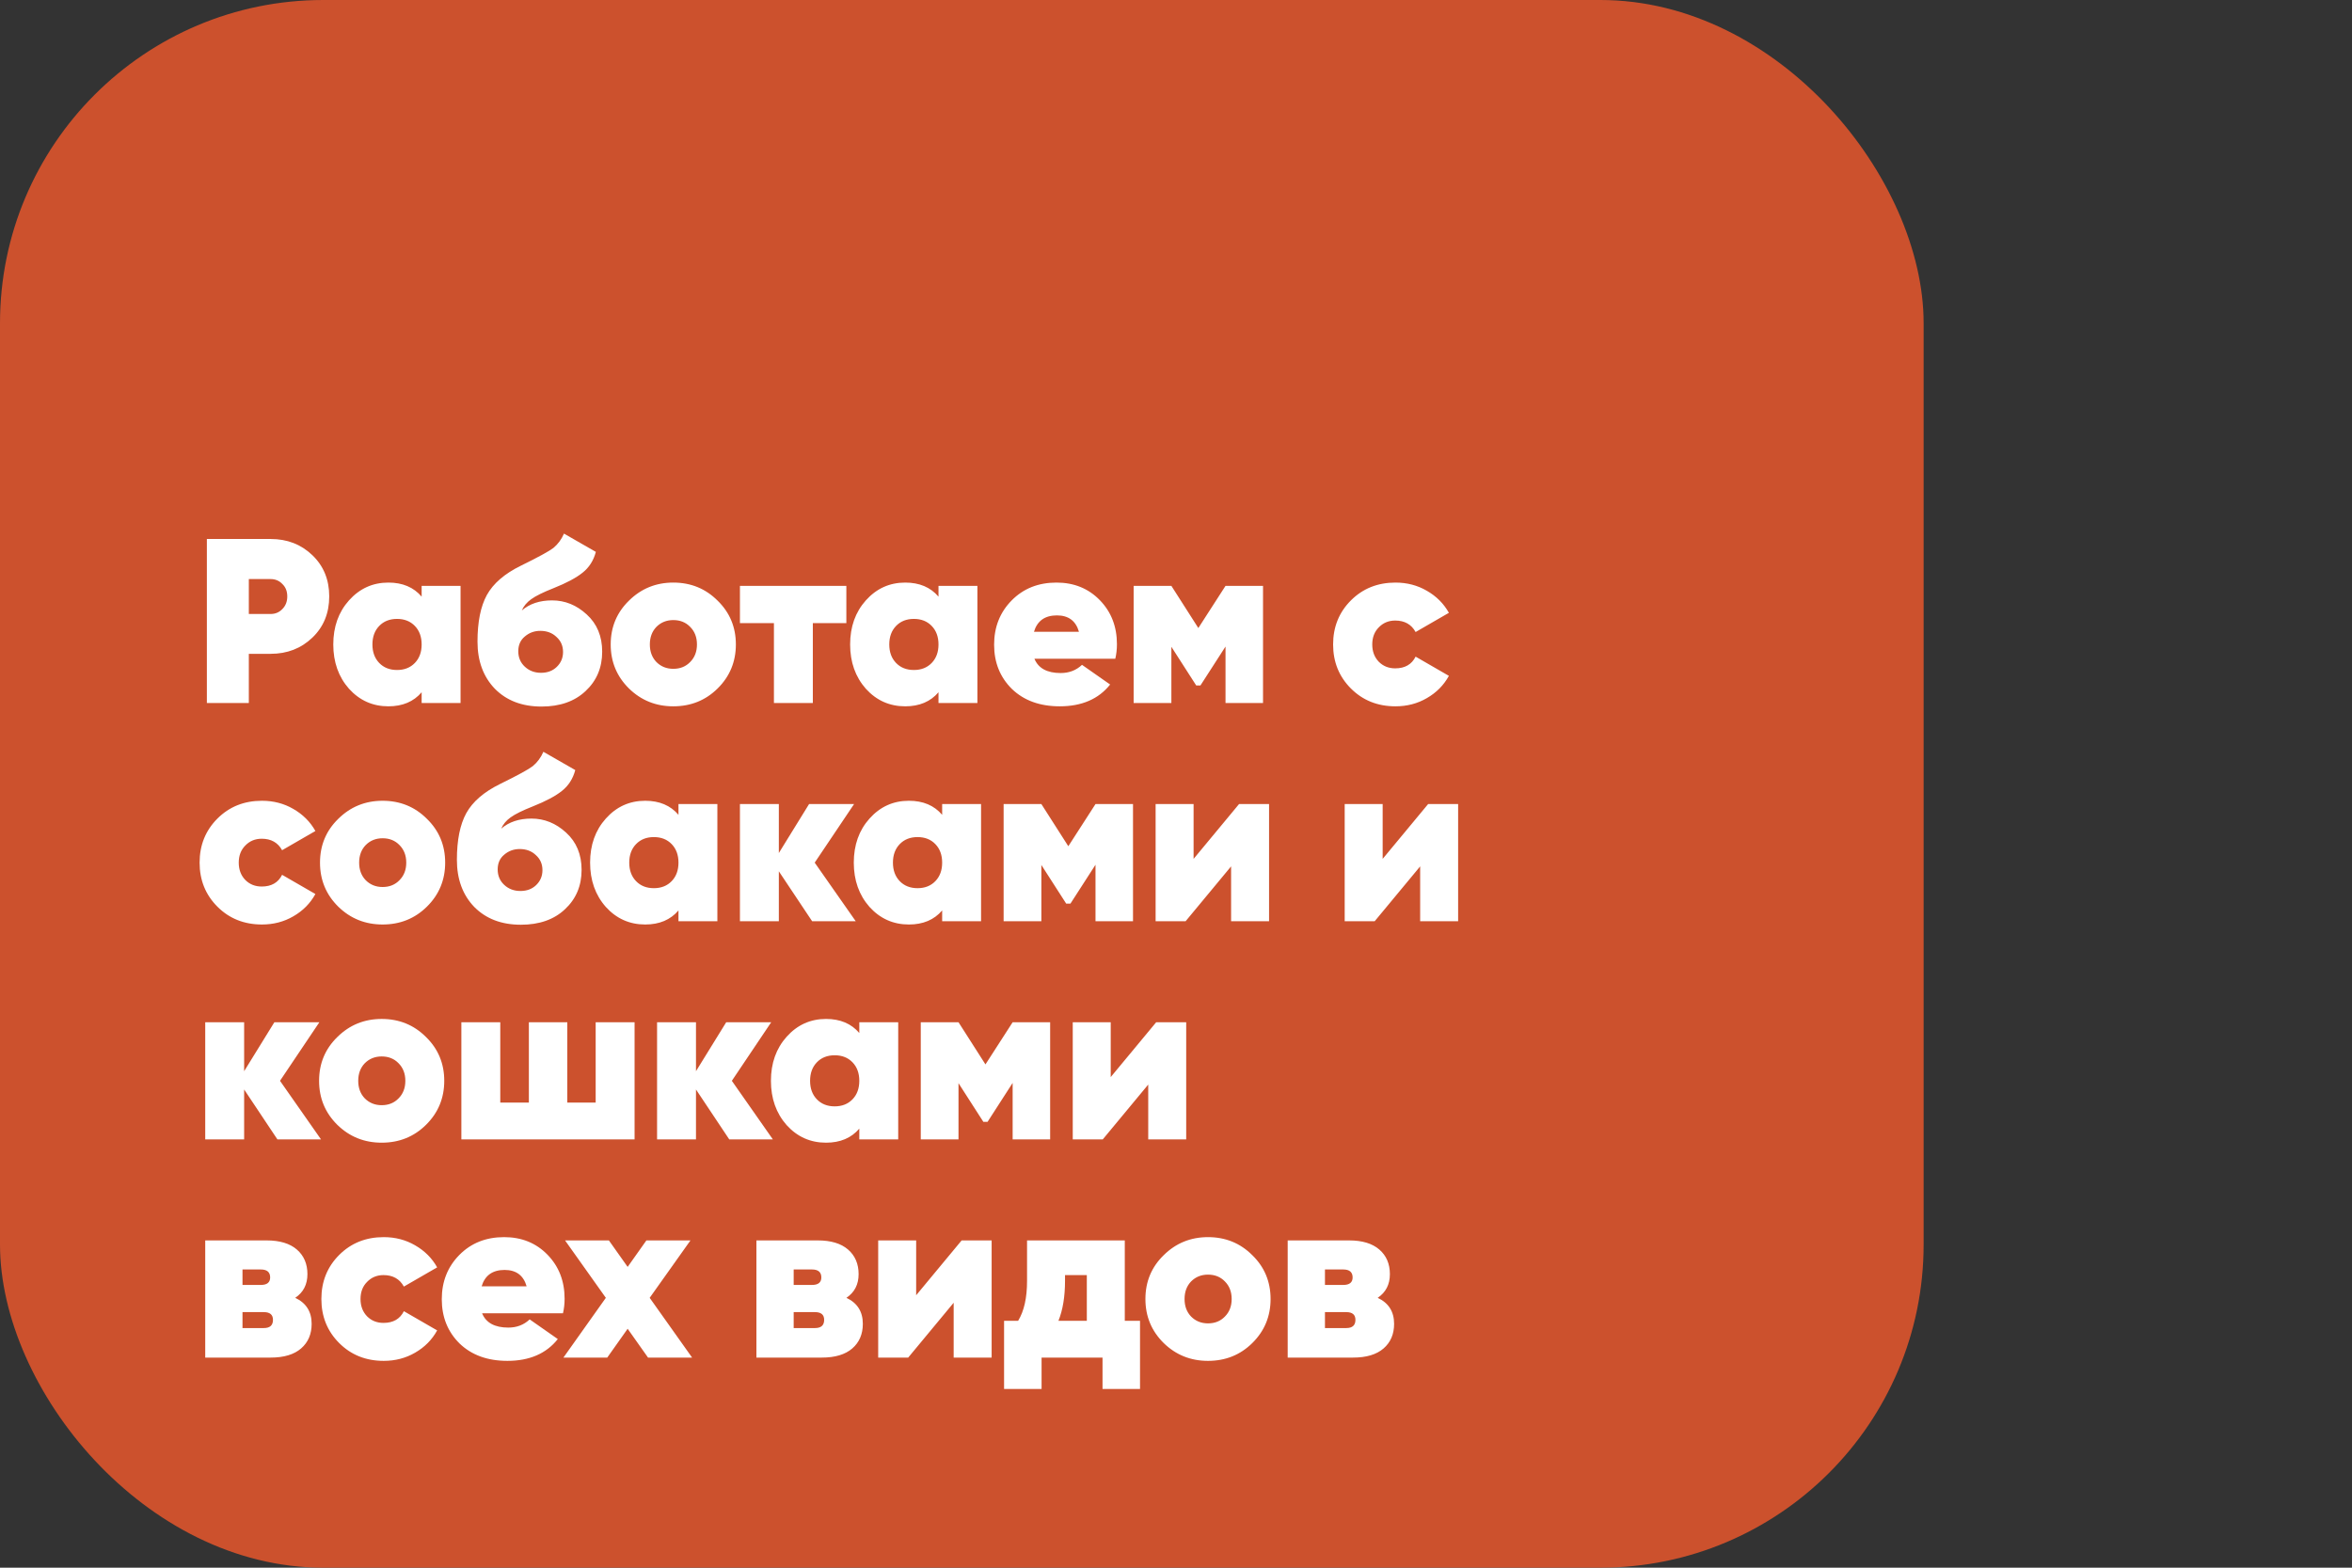
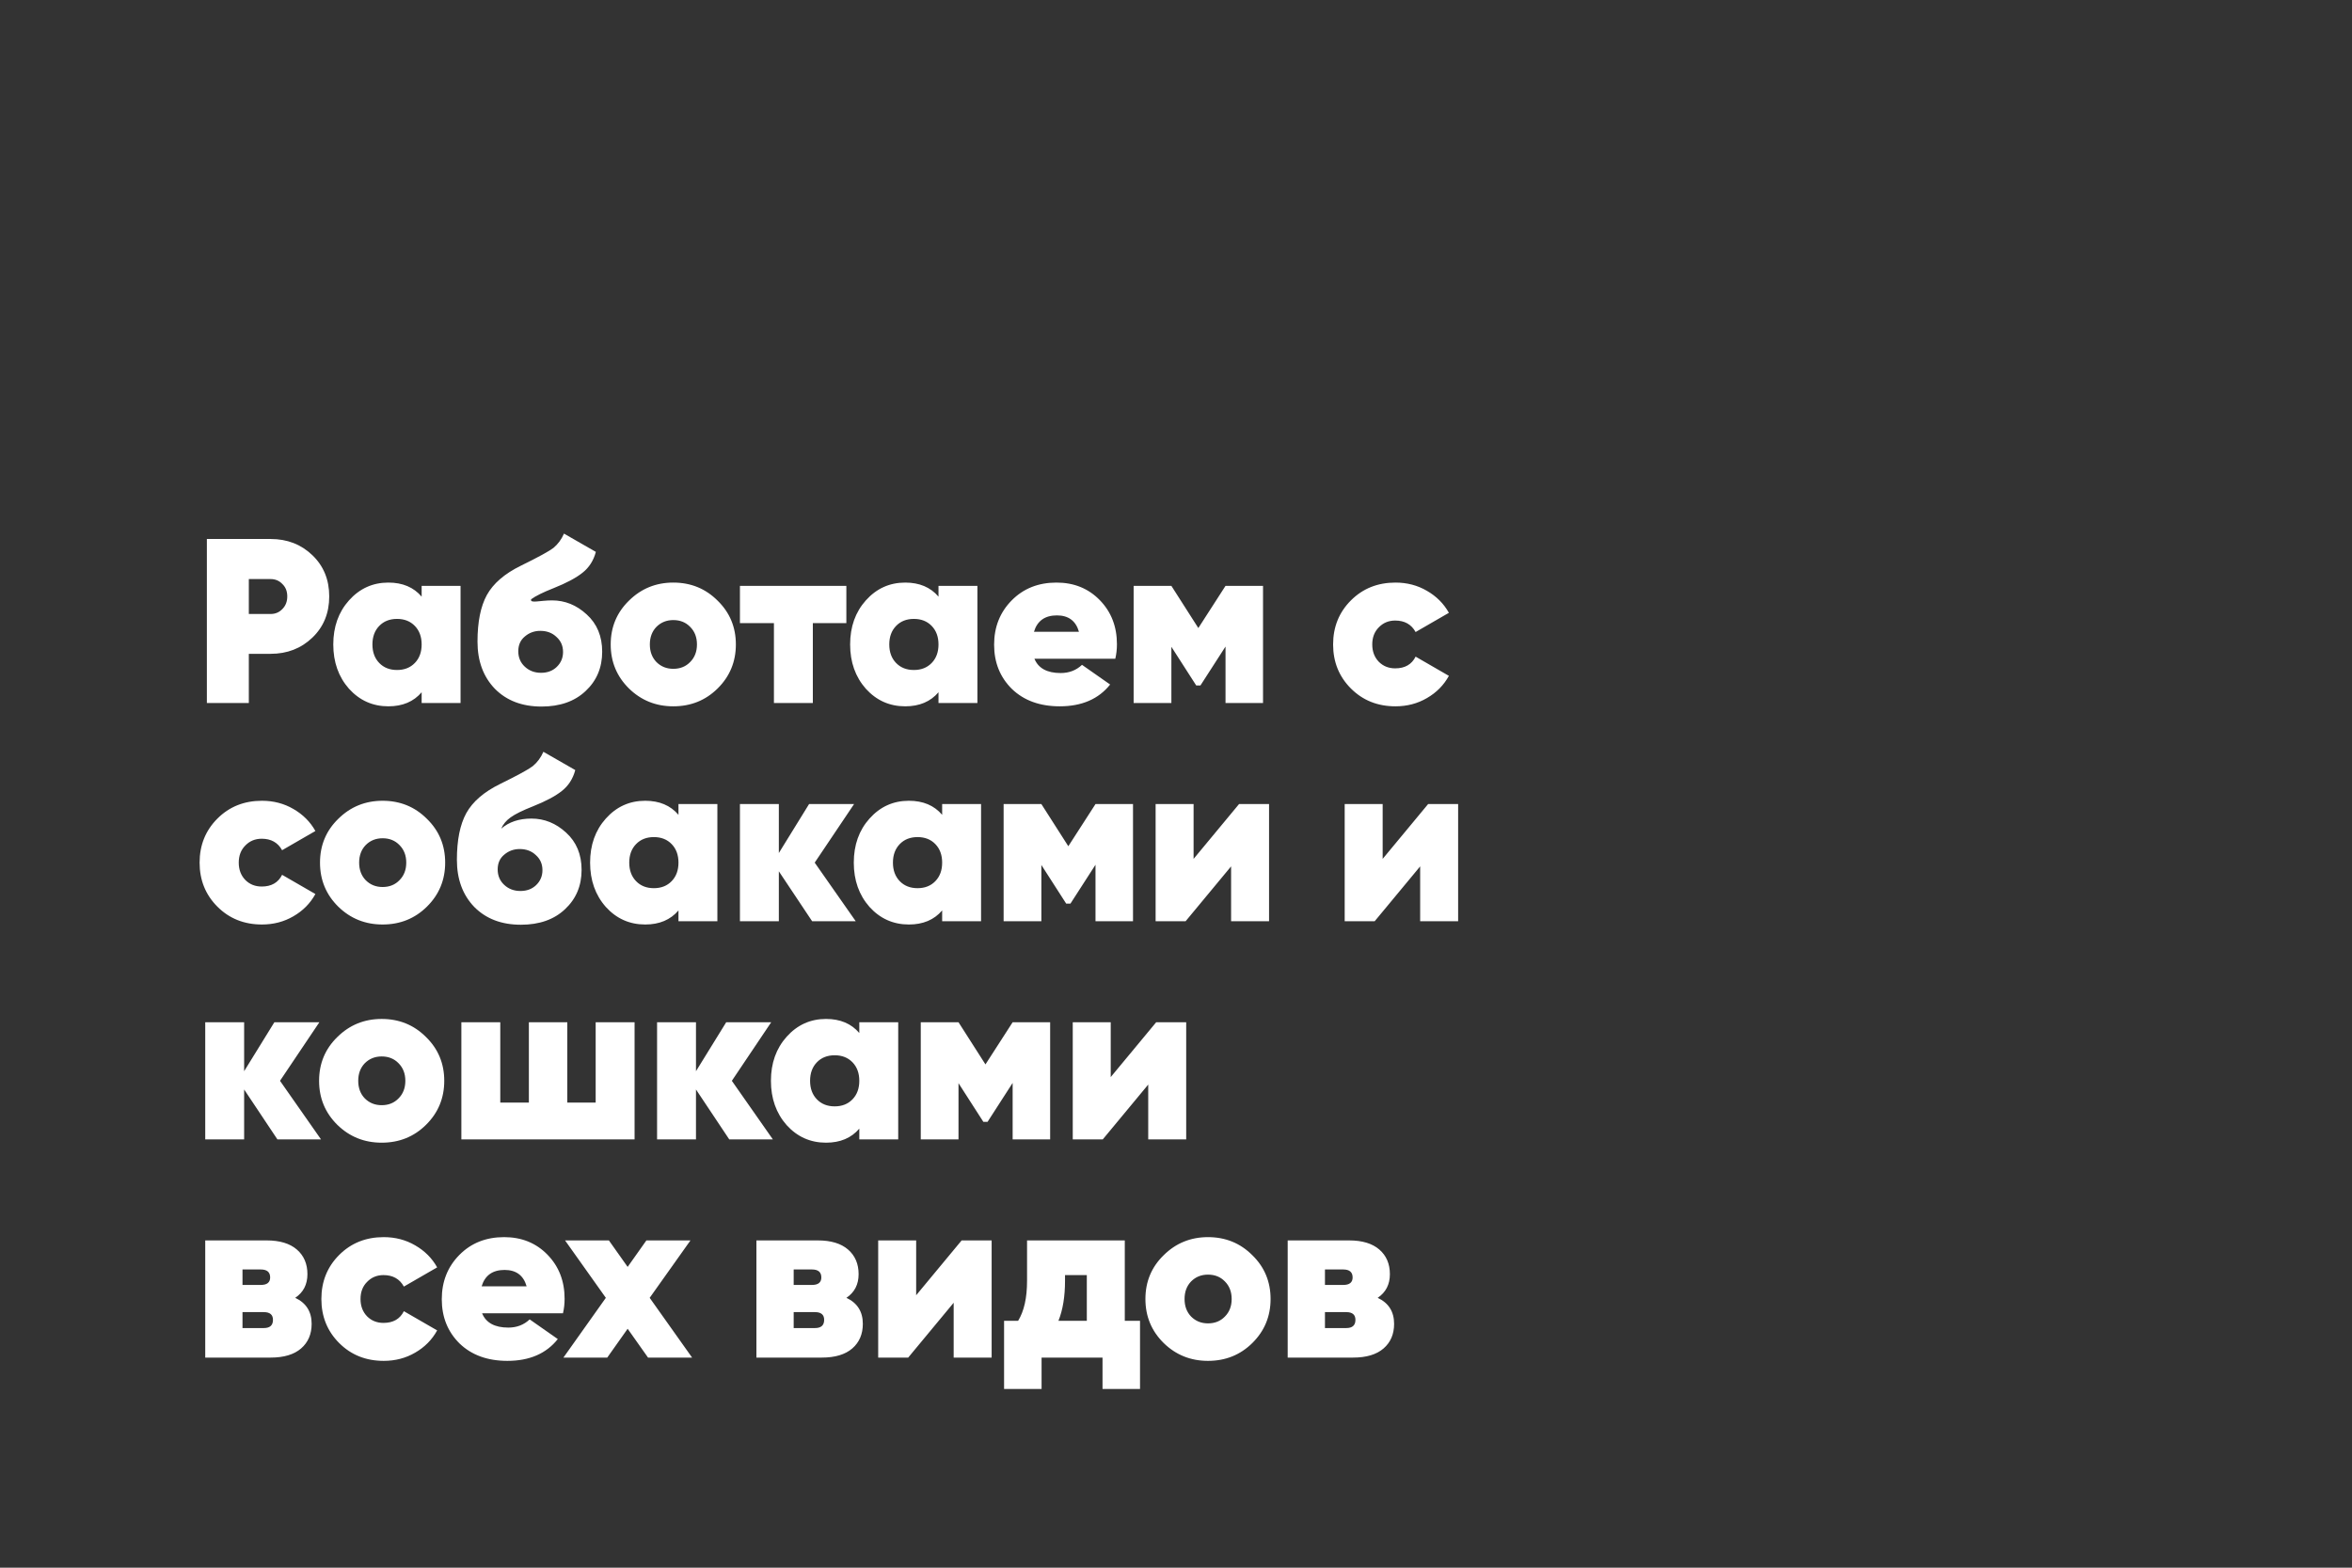
<svg xmlns="http://www.w3.org/2000/svg" width="291" height="194" viewBox="0 0 291 194" fill="none">
  <rect x="0" y="0" width="291" height="194" fill="#333333" stroke="none" />
-   <rect width="238" height="194" rx="40" fill="#CC512D" />
-   <path d="M33.483 66.7C35.532 66.7 37.253 67.367 38.645 68.701C40.037 70.035 40.733 71.736 40.733 73.805C40.733 75.874 40.037 77.575 38.645 78.909C37.253 80.243 35.532 80.91 33.483 80.91H30.786V87H25.595V66.7H33.483ZM33.483 75.98C34.063 75.98 34.546 75.777 34.933 75.371C35.339 74.965 35.542 74.443 35.542 73.805C35.542 73.167 35.339 72.655 34.933 72.268C34.546 71.862 34.063 71.659 33.483 71.659H30.786V75.98H33.483ZM52.168 72.5H56.982V87H52.168V85.666C51.182 86.826 49.809 87.406 48.05 87.406C46.117 87.406 44.493 86.681 43.178 85.231C41.883 83.762 41.235 81.935 41.235 79.75C41.235 77.565 41.883 75.748 43.178 74.298C44.493 72.829 46.117 72.094 48.05 72.094C49.809 72.094 51.182 72.674 52.168 73.834V72.5ZM46.919 82.041C47.48 82.621 48.214 82.911 49.123 82.911C50.032 82.911 50.766 82.621 51.327 82.041C51.888 81.461 52.168 80.697 52.168 79.75C52.168 78.803 51.888 78.039 51.327 77.459C50.766 76.879 50.032 76.589 49.123 76.589C48.214 76.589 47.48 76.879 46.919 77.459C46.358 78.039 46.078 78.803 46.078 79.75C46.078 80.697 46.358 81.461 46.919 82.041ZM66.995 87.435C64.597 87.435 62.673 86.7 61.224 85.231C59.793 83.742 59.078 81.799 59.078 79.402C59.078 76.966 59.464 75.042 60.237 73.631C61.03 72.2 62.432 70.992 64.442 70.006C66.608 68.943 67.951 68.208 68.474 67.802C69.034 67.338 69.469 66.748 69.778 66.033L73.722 68.295C73.433 69.378 72.882 70.238 72.07 70.876C71.277 71.514 70.078 72.152 68.474 72.79C67.198 73.293 66.279 73.747 65.719 74.153C65.177 74.54 64.79 75.004 64.558 75.545C65.525 74.714 66.772 74.298 68.299 74.298C69.904 74.298 71.335 74.878 72.591 76.038C73.868 77.198 74.505 78.735 74.505 80.649C74.505 82.621 73.819 84.245 72.447 85.521C71.093 86.797 69.276 87.435 66.995 87.435ZM64.936 82.505C65.477 83.008 66.144 83.259 66.936 83.259C67.729 83.259 68.377 83.017 68.879 82.534C69.401 82.031 69.662 81.413 69.662 80.678C69.662 79.924 69.392 79.305 68.85 78.822C68.329 78.319 67.662 78.068 66.85 78.068C66.115 78.068 65.477 78.3 64.936 78.764C64.394 79.209 64.124 79.818 64.124 80.591C64.124 81.364 64.394 82.002 64.936 82.505ZM83.302 87.406C81.156 87.406 79.329 86.671 77.821 85.202C76.313 83.713 75.559 81.896 75.559 79.75C75.559 77.604 76.313 75.796 77.821 74.327C79.329 72.838 81.156 72.094 83.302 72.094C85.468 72.094 87.295 72.838 88.783 74.327C90.291 75.796 91.045 77.604 91.045 79.75C91.045 81.896 90.291 83.713 88.783 85.202C87.295 86.671 85.468 87.406 83.302 87.406ZM83.302 82.766C84.153 82.766 84.849 82.486 85.39 81.925C85.951 81.364 86.231 80.639 86.231 79.75C86.231 78.861 85.951 78.136 85.39 77.575C84.849 77.014 84.153 76.734 83.302 76.734C82.471 76.734 81.775 77.014 81.214 77.575C80.673 78.136 80.402 78.861 80.402 79.75C80.402 80.639 80.673 81.364 81.214 81.925C81.775 82.486 82.471 82.766 83.302 82.766ZM104.715 72.5V77.111H100.568V87H95.754V77.111H91.549V72.5H104.715ZM116.115 72.5H120.929V87H116.115V85.666C115.129 86.826 113.757 87.406 111.997 87.406C110.064 87.406 108.44 86.681 107.125 85.231C105.83 83.762 105.182 81.935 105.182 79.75C105.182 77.565 105.83 75.748 107.125 74.298C108.44 72.829 110.064 72.094 111.997 72.094C113.757 72.094 115.129 72.674 116.115 73.834V72.5ZM110.866 82.041C111.427 82.621 112.162 82.911 113.07 82.911C113.979 82.911 114.714 82.621 115.274 82.041C115.835 81.461 116.115 80.697 116.115 79.75C116.115 78.803 115.835 78.039 115.274 77.459C114.714 76.879 113.979 76.589 113.07 76.589C112.162 76.589 111.427 76.879 110.866 77.459C110.306 78.039 110.025 78.803 110.025 79.75C110.025 80.697 110.306 81.461 110.866 82.041ZM127.984 81.519C128.467 82.698 129.55 83.288 131.232 83.288C132.276 83.288 133.155 82.95 133.871 82.273L137.351 84.709C135.92 86.507 133.842 87.406 131.116 87.406C128.66 87.406 126.688 86.691 125.2 85.26C123.73 83.81 122.996 81.983 122.996 79.779C122.996 77.594 123.721 75.767 125.171 74.298C126.621 72.829 128.467 72.094 130.71 72.094C132.875 72.094 134.663 72.819 136.075 74.269C137.486 75.719 138.192 77.536 138.192 79.721C138.192 80.359 138.124 80.958 137.989 81.519H127.984ZM127.926 78.184H133.494C133.107 76.831 132.198 76.154 130.768 76.154C129.279 76.154 128.332 76.831 127.926 78.184ZM156.267 72.5V87H151.627V80.011L148.524 84.825H148.002L144.928 80.04V87H140.259V72.5H144.928L148.263 77.72L151.627 72.5H156.267ZM172.652 87.406C170.448 87.406 168.612 86.671 167.142 85.202C165.673 83.733 164.938 81.915 164.938 79.75C164.938 77.585 165.673 75.767 167.142 74.298C168.612 72.829 170.448 72.094 172.652 72.094C174.083 72.094 175.378 72.432 176.538 73.109C177.718 73.786 178.626 74.694 179.264 75.835L175.146 78.213C174.624 77.266 173.783 76.792 172.623 76.792C171.811 76.792 171.135 77.072 170.593 77.633C170.052 78.174 169.781 78.88 169.781 79.75C169.781 80.62 170.052 81.335 170.593 81.896C171.135 82.437 171.811 82.708 172.623 82.708C173.822 82.708 174.663 82.225 175.146 81.258L179.264 83.636C178.626 84.796 177.718 85.714 176.538 86.391C175.378 87.068 174.083 87.406 172.652 87.406ZM32.41 114.406C30.206 114.406 28.369 113.671 26.9 112.202C25.431 110.733 24.696 108.915 24.696 106.75C24.696 104.585 25.431 102.767 26.9 101.298C28.369 99.829 30.206 99.094 32.41 99.094C33.841 99.094 35.136 99.432 36.296 100.109C37.475 100.786 38.384 101.694 39.022 102.835L34.904 105.213C34.382 104.266 33.541 103.792 32.381 103.792C31.569 103.792 30.892 104.072 30.351 104.633C29.81 105.174 29.539 105.88 29.539 106.75C29.539 107.62 29.81 108.335 30.351 108.896C30.892 109.437 31.569 109.708 32.381 109.708C33.58 109.708 34.421 109.225 34.904 108.258L39.022 110.636C38.384 111.796 37.475 112.714 36.296 113.391C35.136 114.068 33.841 114.406 32.41 114.406ZM47.336 114.406C45.19 114.406 43.362 113.671 41.855 112.202C40.346 110.713 39.593 108.896 39.593 106.75C39.593 104.604 40.346 102.796 41.855 101.327C43.362 99.838 45.19 99.094 47.336 99.094C49.501 99.094 51.328 99.838 52.816 101.327C54.325 102.796 55.078 104.604 55.078 106.75C55.078 108.896 54.325 110.713 52.816 112.202C51.328 113.671 49.501 114.406 47.336 114.406ZM47.336 109.766C48.186 109.766 48.882 109.486 49.423 108.925C49.984 108.364 50.264 107.639 50.264 106.75C50.264 105.861 49.984 105.136 49.423 104.575C48.882 104.014 48.186 103.734 47.336 103.734C46.504 103.734 45.808 104.014 45.248 104.575C44.706 105.136 44.435 105.861 44.435 106.75C44.435 107.639 44.706 108.364 45.248 108.925C45.808 109.486 46.504 109.766 47.336 109.766ZM64.446 114.435C62.048 114.435 60.125 113.7 58.675 112.231C57.244 110.742 56.529 108.799 56.529 106.402C56.529 103.966 56.915 102.042 57.689 100.631C58.481 99.2 59.883 97.992 61.894 97.006C64.059 95.943 65.403 95.208 65.925 94.802C66.485 94.338 66.92 93.748 67.23 93.033L71.174 95.295C70.884 96.378 70.333 97.238 69.521 97.876C68.728 98.514 67.529 99.152 65.925 99.79C64.649 100.293 63.73 100.747 63.17 101.153C62.628 101.54 62.242 102.004 62.01 102.545C62.976 101.714 64.223 101.298 65.751 101.298C67.355 101.298 68.786 101.878 70.043 103.038C71.319 104.198 71.957 105.735 71.957 107.649C71.957 109.621 71.27 111.245 69.898 112.521C68.544 113.797 66.727 114.435 64.446 114.435ZM62.387 109.505C62.928 110.008 63.595 110.259 64.388 110.259C65.18 110.259 65.828 110.017 66.331 109.534C66.853 109.031 67.114 108.413 67.114 107.678C67.114 106.924 66.843 106.305 66.302 105.822C65.78 105.319 65.113 105.068 64.301 105.068C63.566 105.068 62.928 105.3 62.387 105.764C61.845 106.209 61.575 106.818 61.575 107.591C61.575 108.364 61.845 109.002 62.387 109.505ZM83.944 99.5H88.757V114H83.944V112.666C82.957 113.826 81.585 114.406 79.826 114.406C77.892 114.406 76.268 113.681 74.954 112.231C73.658 110.762 73.01 108.935 73.01 106.75C73.01 104.565 73.658 102.748 74.954 101.298C76.268 99.829 77.892 99.094 79.826 99.094C81.585 99.094 82.957 99.674 83.944 100.834V99.5ZM78.695 109.041C79.255 109.621 79.99 109.911 80.898 109.911C81.807 109.911 82.542 109.621 83.103 109.041C83.663 108.461 83.944 107.697 83.944 106.75C83.944 105.803 83.663 105.039 83.103 104.459C82.542 103.879 81.807 103.589 80.898 103.589C79.99 103.589 79.255 103.879 78.695 104.459C78.134 105.039 77.853 105.803 77.853 106.75C77.853 107.697 78.134 108.461 78.695 109.041ZM105.874 114H100.48L96.362 107.823V114H91.548V99.5H96.362V105.561L100.103 99.5H105.671L100.799 106.75L105.874 114ZM116.568 99.5H121.382V114H116.568V112.666C115.582 113.826 114.21 114.406 112.45 114.406C110.517 114.406 108.893 113.681 107.578 112.231C106.283 110.762 105.635 108.935 105.635 106.75C105.635 104.565 106.283 102.748 107.578 101.298C108.893 99.829 110.517 99.094 112.45 99.094C114.21 99.094 115.582 99.674 116.568 100.834V99.5ZM111.319 109.041C111.88 109.621 112.615 109.911 113.523 109.911C114.432 109.911 115.167 109.621 115.727 109.041C116.288 108.461 116.568 107.697 116.568 106.75C116.568 105.803 116.288 105.039 115.727 104.459C115.167 103.879 114.432 103.589 113.523 103.589C112.615 103.589 111.88 103.879 111.319 104.459C110.759 105.039 110.478 105.803 110.478 106.75C110.478 107.697 110.759 108.461 111.319 109.041ZM140.181 99.5V114H135.541V107.011L132.438 111.825H131.916L128.842 107.04V114H124.173V99.5H128.842L132.177 104.72L135.541 99.5H140.181ZM153.302 99.5H157.014V114H152.316V107.214L146.69 114H142.978V99.5H147.676V106.286L153.302 99.5ZM176.695 99.5H180.407V114H175.709V107.214L170.083 114H166.371V99.5H171.069V106.286L176.695 99.5ZM39.718 141H34.324L30.206 134.823V141H25.392V126.5H30.206V132.561L33.947 126.5H39.515L34.643 133.75L39.718 141ZM47.222 141.406C45.076 141.406 43.249 140.671 41.741 139.202C40.233 137.713 39.479 135.896 39.479 133.75C39.479 131.604 40.233 129.796 41.741 128.327C43.249 126.838 45.076 126.094 47.222 126.094C49.388 126.094 51.215 126.838 52.703 128.327C54.211 129.796 54.965 131.604 54.965 133.75C54.965 135.896 54.211 137.713 52.703 139.202C51.215 140.671 49.388 141.406 47.222 141.406ZM47.222 136.766C48.073 136.766 48.769 136.486 49.31 135.925C49.871 135.364 50.151 134.639 50.151 133.75C50.151 132.861 49.871 132.136 49.31 131.575C48.769 131.014 48.073 130.734 47.222 130.734C46.391 130.734 45.695 131.014 45.134 131.575C44.593 132.136 44.322 132.861 44.322 133.75C44.322 134.639 44.593 135.364 45.134 135.925C45.695 136.486 46.391 136.766 47.222 136.766ZM73.699 126.5H78.513V141H57.082V126.5H61.896V136.447H65.434V126.5H70.19V136.447H73.699V126.5ZM95.622 141H90.228L86.11 134.823V141H81.296V126.5H86.11V132.561L89.851 126.5H95.419L90.547 133.75L95.622 141ZM106.317 126.5H111.131V141H106.317V139.666C105.331 140.826 103.958 141.406 102.199 141.406C100.265 141.406 98.641 140.681 97.326 139.231C96.031 137.762 95.383 135.935 95.383 133.75C95.383 131.565 96.031 129.748 97.326 128.298C98.641 126.829 100.265 126.094 102.199 126.094C103.958 126.094 105.331 126.674 106.317 127.834V126.5ZM101.068 136.041C101.628 136.621 102.363 136.911 103.272 136.911C104.18 136.911 104.915 136.621 105.476 136.041C106.036 135.461 106.317 134.697 106.317 133.75C106.317 132.803 106.036 132.039 105.476 131.459C104.915 130.879 104.18 130.589 103.272 130.589C102.363 130.589 101.628 130.879 101.068 131.459C100.507 132.039 100.227 132.803 100.227 133.75C100.227 134.697 100.507 135.461 101.068 136.041ZM129.929 126.5V141H125.289V134.011L122.186 138.825H121.664L118.59 134.04V141H113.921V126.5H118.59L121.925 131.72L125.289 126.5H129.929ZM143.05 126.5H146.762V141H142.064V134.214L136.438 141H132.726V126.5H137.424V133.286L143.05 126.5ZM36.528 160.605C37.881 161.243 38.558 162.316 38.558 163.824C38.558 165.1 38.123 166.115 37.253 166.869C36.383 167.623 35.126 168 33.483 168H25.392V153.5H32.99C34.614 153.5 35.861 153.877 36.731 154.631C37.601 155.385 38.036 156.4 38.036 157.676C38.036 158.952 37.533 159.928 36.528 160.605ZM32.265 157.096H30.003V159.01H32.265C33.038 159.01 33.425 158.701 33.425 158.082C33.425 157.425 33.038 157.096 32.265 157.096ZM32.642 164.346C33.396 164.346 33.773 164.008 33.773 163.331C33.773 162.693 33.396 162.374 32.642 162.374H30.003V164.346H32.642ZM47.476 168.406C45.272 168.406 43.436 167.671 41.966 166.202C40.497 164.733 39.762 162.915 39.762 160.75C39.762 158.585 40.497 156.767 41.966 155.298C43.436 153.829 45.272 153.094 47.476 153.094C48.907 153.094 50.202 153.432 51.362 154.109C52.542 154.786 53.45 155.694 54.088 156.835L49.97 159.213C49.448 158.266 48.607 157.792 47.447 157.792C46.635 157.792 45.959 158.072 45.417 158.633C44.876 159.174 44.605 159.88 44.605 160.75C44.605 161.62 44.876 162.335 45.417 162.896C45.959 163.437 46.635 163.708 47.447 163.708C48.646 163.708 49.487 163.225 49.97 162.258L54.088 164.636C53.45 165.796 52.542 166.714 51.362 167.391C50.202 168.068 48.907 168.406 47.476 168.406ZM59.647 162.519C60.13 163.698 61.213 164.288 62.895 164.288C63.939 164.288 64.819 163.95 65.534 163.273L69.014 165.709C67.583 167.507 65.505 168.406 62.779 168.406C60.324 168.406 58.352 167.691 56.863 166.26C55.394 164.81 54.659 162.983 54.659 160.779C54.659 158.594 55.384 156.767 56.834 155.298C58.284 153.829 60.13 153.094 62.373 153.094C64.538 153.094 66.327 153.819 67.738 155.269C69.149 156.719 69.855 158.536 69.855 160.721C69.855 161.359 69.787 161.958 69.652 162.519H59.647ZM59.589 159.184H65.157C64.77 157.831 63.862 157.154 62.431 157.154C60.942 157.154 59.995 157.831 59.589 159.184ZM85.63 168H80.178L77.655 164.433L75.132 168H69.709L74.958 160.605L69.912 153.5H75.335L77.655 156.777L79.975 153.5H85.427L80.381 160.605L85.63 168ZM104.723 160.605C106.077 161.243 106.753 162.316 106.753 163.824C106.753 165.1 106.318 166.115 105.448 166.869C104.578 167.623 103.322 168 101.678 168H93.587V153.5H101.185C102.809 153.5 104.056 153.877 104.926 154.631C105.796 155.385 106.231 156.4 106.231 157.676C106.231 158.952 105.729 159.928 104.723 160.605ZM100.46 157.096H98.198V159.01H100.46C101.234 159.01 101.62 158.701 101.62 158.082C101.62 157.425 101.234 157.096 100.46 157.096ZM100.837 164.346C101.591 164.346 101.968 164.008 101.968 163.331C101.968 162.693 101.591 162.374 100.837 162.374H98.198V164.346H100.837ZM118.978 153.5H122.69V168H117.992V161.214L112.366 168H108.654V153.5H113.352V160.286L118.978 153.5ZM139.164 163.447H141.049V171.886H136.409V168H128.869V171.886H124.229V163.447H125.969C126.704 162.248 127.071 160.605 127.071 158.517V153.5H139.164V163.447ZM130.957 163.447H134.466V157.792H131.769V158.517C131.769 160.45 131.498 162.094 130.957 163.447ZM149.459 168.406C147.313 168.406 145.486 167.671 143.978 166.202C142.47 164.713 141.716 162.896 141.716 160.75C141.716 158.604 142.47 156.796 143.978 155.327C145.486 153.838 147.313 153.094 149.459 153.094C151.624 153.094 153.451 153.838 154.94 155.327C156.448 156.796 157.202 158.604 157.202 160.75C157.202 162.896 156.448 164.713 154.94 166.202C153.451 167.671 151.624 168.406 149.459 168.406ZM149.459 163.766C150.309 163.766 151.005 163.486 151.547 162.925C152.107 162.364 152.388 161.639 152.388 160.75C152.388 159.861 152.107 159.136 151.547 158.575C151.005 158.014 150.309 157.734 149.459 157.734C148.627 157.734 147.931 158.014 147.371 158.575C146.829 159.136 146.559 159.861 146.559 160.75C146.559 161.639 146.829 162.364 147.371 162.925C147.931 163.486 148.627 163.766 149.459 163.766ZM170.455 160.605C171.808 161.243 172.485 162.316 172.485 163.824C172.485 165.1 172.05 166.115 171.18 166.869C170.31 167.623 169.053 168 167.41 168H159.319V153.5H166.917C168.541 153.5 169.788 153.877 170.658 154.631C171.528 155.385 171.963 156.4 171.963 157.676C171.963 158.952 171.46 159.928 170.455 160.605ZM166.192 157.096H163.93V159.01H166.192C166.965 159.01 167.352 158.701 167.352 158.082C167.352 157.425 166.965 157.096 166.192 157.096ZM166.569 164.346C167.323 164.346 167.7 164.008 167.7 163.331C167.7 162.693 167.323 162.374 166.569 162.374H163.93V164.346H166.569Z" fill="white" />
+   <path d="M33.483 66.7C35.532 66.7 37.253 67.367 38.645 68.701C40.037 70.035 40.733 71.736 40.733 73.805C40.733 75.874 40.037 77.575 38.645 78.909C37.253 80.243 35.532 80.91 33.483 80.91H30.786V87H25.595V66.7H33.483ZM33.483 75.98C34.063 75.98 34.546 75.777 34.933 75.371C35.339 74.965 35.542 74.443 35.542 73.805C35.542 73.167 35.339 72.655 34.933 72.268C34.546 71.862 34.063 71.659 33.483 71.659H30.786V75.98H33.483ZM52.168 72.5H56.982V87H52.168V85.666C51.182 86.826 49.809 87.406 48.05 87.406C46.117 87.406 44.493 86.681 43.178 85.231C41.883 83.762 41.235 81.935 41.235 79.75C41.235 77.565 41.883 75.748 43.178 74.298C44.493 72.829 46.117 72.094 48.05 72.094C49.809 72.094 51.182 72.674 52.168 73.834V72.5ZM46.919 82.041C47.48 82.621 48.214 82.911 49.123 82.911C50.032 82.911 50.766 82.621 51.327 82.041C51.888 81.461 52.168 80.697 52.168 79.75C52.168 78.803 51.888 78.039 51.327 77.459C50.766 76.879 50.032 76.589 49.123 76.589C48.214 76.589 47.48 76.879 46.919 77.459C46.358 78.039 46.078 78.803 46.078 79.75C46.078 80.697 46.358 81.461 46.919 82.041ZM66.995 87.435C64.597 87.435 62.673 86.7 61.224 85.231C59.793 83.742 59.078 81.799 59.078 79.402C59.078 76.966 59.464 75.042 60.237 73.631C61.03 72.2 62.432 70.992 64.442 70.006C66.608 68.943 67.951 68.208 68.474 67.802C69.034 67.338 69.469 66.748 69.778 66.033L73.722 68.295C73.433 69.378 72.882 70.238 72.07 70.876C71.277 71.514 70.078 72.152 68.474 72.79C67.198 73.293 66.279 73.747 65.719 74.153C65.525 74.714 66.772 74.298 68.299 74.298C69.904 74.298 71.335 74.878 72.591 76.038C73.868 77.198 74.505 78.735 74.505 80.649C74.505 82.621 73.819 84.245 72.447 85.521C71.093 86.797 69.276 87.435 66.995 87.435ZM64.936 82.505C65.477 83.008 66.144 83.259 66.936 83.259C67.729 83.259 68.377 83.017 68.879 82.534C69.401 82.031 69.662 81.413 69.662 80.678C69.662 79.924 69.392 79.305 68.85 78.822C68.329 78.319 67.662 78.068 66.85 78.068C66.115 78.068 65.477 78.3 64.936 78.764C64.394 79.209 64.124 79.818 64.124 80.591C64.124 81.364 64.394 82.002 64.936 82.505ZM83.302 87.406C81.156 87.406 79.329 86.671 77.821 85.202C76.313 83.713 75.559 81.896 75.559 79.75C75.559 77.604 76.313 75.796 77.821 74.327C79.329 72.838 81.156 72.094 83.302 72.094C85.468 72.094 87.295 72.838 88.783 74.327C90.291 75.796 91.045 77.604 91.045 79.75C91.045 81.896 90.291 83.713 88.783 85.202C87.295 86.671 85.468 87.406 83.302 87.406ZM83.302 82.766C84.153 82.766 84.849 82.486 85.39 81.925C85.951 81.364 86.231 80.639 86.231 79.75C86.231 78.861 85.951 78.136 85.39 77.575C84.849 77.014 84.153 76.734 83.302 76.734C82.471 76.734 81.775 77.014 81.214 77.575C80.673 78.136 80.402 78.861 80.402 79.75C80.402 80.639 80.673 81.364 81.214 81.925C81.775 82.486 82.471 82.766 83.302 82.766ZM104.715 72.5V77.111H100.568V87H95.754V77.111H91.549V72.5H104.715ZM116.115 72.5H120.929V87H116.115V85.666C115.129 86.826 113.757 87.406 111.997 87.406C110.064 87.406 108.44 86.681 107.125 85.231C105.83 83.762 105.182 81.935 105.182 79.75C105.182 77.565 105.83 75.748 107.125 74.298C108.44 72.829 110.064 72.094 111.997 72.094C113.757 72.094 115.129 72.674 116.115 73.834V72.5ZM110.866 82.041C111.427 82.621 112.162 82.911 113.07 82.911C113.979 82.911 114.714 82.621 115.274 82.041C115.835 81.461 116.115 80.697 116.115 79.75C116.115 78.803 115.835 78.039 115.274 77.459C114.714 76.879 113.979 76.589 113.07 76.589C112.162 76.589 111.427 76.879 110.866 77.459C110.306 78.039 110.025 78.803 110.025 79.75C110.025 80.697 110.306 81.461 110.866 82.041ZM127.984 81.519C128.467 82.698 129.55 83.288 131.232 83.288C132.276 83.288 133.155 82.95 133.871 82.273L137.351 84.709C135.92 86.507 133.842 87.406 131.116 87.406C128.66 87.406 126.688 86.691 125.2 85.26C123.73 83.81 122.996 81.983 122.996 79.779C122.996 77.594 123.721 75.767 125.171 74.298C126.621 72.829 128.467 72.094 130.71 72.094C132.875 72.094 134.663 72.819 136.075 74.269C137.486 75.719 138.192 77.536 138.192 79.721C138.192 80.359 138.124 80.958 137.989 81.519H127.984ZM127.926 78.184H133.494C133.107 76.831 132.198 76.154 130.768 76.154C129.279 76.154 128.332 76.831 127.926 78.184ZM156.267 72.5V87H151.627V80.011L148.524 84.825H148.002L144.928 80.04V87H140.259V72.5H144.928L148.263 77.72L151.627 72.5H156.267ZM172.652 87.406C170.448 87.406 168.612 86.671 167.142 85.202C165.673 83.733 164.938 81.915 164.938 79.75C164.938 77.585 165.673 75.767 167.142 74.298C168.612 72.829 170.448 72.094 172.652 72.094C174.083 72.094 175.378 72.432 176.538 73.109C177.718 73.786 178.626 74.694 179.264 75.835L175.146 78.213C174.624 77.266 173.783 76.792 172.623 76.792C171.811 76.792 171.135 77.072 170.593 77.633C170.052 78.174 169.781 78.88 169.781 79.75C169.781 80.62 170.052 81.335 170.593 81.896C171.135 82.437 171.811 82.708 172.623 82.708C173.822 82.708 174.663 82.225 175.146 81.258L179.264 83.636C178.626 84.796 177.718 85.714 176.538 86.391C175.378 87.068 174.083 87.406 172.652 87.406ZM32.41 114.406C30.206 114.406 28.369 113.671 26.9 112.202C25.431 110.733 24.696 108.915 24.696 106.75C24.696 104.585 25.431 102.767 26.9 101.298C28.369 99.829 30.206 99.094 32.41 99.094C33.841 99.094 35.136 99.432 36.296 100.109C37.475 100.786 38.384 101.694 39.022 102.835L34.904 105.213C34.382 104.266 33.541 103.792 32.381 103.792C31.569 103.792 30.892 104.072 30.351 104.633C29.81 105.174 29.539 105.88 29.539 106.75C29.539 107.62 29.81 108.335 30.351 108.896C30.892 109.437 31.569 109.708 32.381 109.708C33.58 109.708 34.421 109.225 34.904 108.258L39.022 110.636C38.384 111.796 37.475 112.714 36.296 113.391C35.136 114.068 33.841 114.406 32.41 114.406ZM47.336 114.406C45.19 114.406 43.362 113.671 41.855 112.202C40.346 110.713 39.593 108.896 39.593 106.75C39.593 104.604 40.346 102.796 41.855 101.327C43.362 99.838 45.19 99.094 47.336 99.094C49.501 99.094 51.328 99.838 52.816 101.327C54.325 102.796 55.078 104.604 55.078 106.75C55.078 108.896 54.325 110.713 52.816 112.202C51.328 113.671 49.501 114.406 47.336 114.406ZM47.336 109.766C48.186 109.766 48.882 109.486 49.423 108.925C49.984 108.364 50.264 107.639 50.264 106.75C50.264 105.861 49.984 105.136 49.423 104.575C48.882 104.014 48.186 103.734 47.336 103.734C46.504 103.734 45.808 104.014 45.248 104.575C44.706 105.136 44.435 105.861 44.435 106.75C44.435 107.639 44.706 108.364 45.248 108.925C45.808 109.486 46.504 109.766 47.336 109.766ZM64.446 114.435C62.048 114.435 60.125 113.7 58.675 112.231C57.244 110.742 56.529 108.799 56.529 106.402C56.529 103.966 56.915 102.042 57.689 100.631C58.481 99.2 59.883 97.992 61.894 97.006C64.059 95.943 65.403 95.208 65.925 94.802C66.485 94.338 66.92 93.748 67.23 93.033L71.174 95.295C70.884 96.378 70.333 97.238 69.521 97.876C68.728 98.514 67.529 99.152 65.925 99.79C64.649 100.293 63.73 100.747 63.17 101.153C62.628 101.54 62.242 102.004 62.01 102.545C62.976 101.714 64.223 101.298 65.751 101.298C67.355 101.298 68.786 101.878 70.043 103.038C71.319 104.198 71.957 105.735 71.957 107.649C71.957 109.621 71.27 111.245 69.898 112.521C68.544 113.797 66.727 114.435 64.446 114.435ZM62.387 109.505C62.928 110.008 63.595 110.259 64.388 110.259C65.18 110.259 65.828 110.017 66.331 109.534C66.853 109.031 67.114 108.413 67.114 107.678C67.114 106.924 66.843 106.305 66.302 105.822C65.78 105.319 65.113 105.068 64.301 105.068C63.566 105.068 62.928 105.3 62.387 105.764C61.845 106.209 61.575 106.818 61.575 107.591C61.575 108.364 61.845 109.002 62.387 109.505ZM83.944 99.5H88.757V114H83.944V112.666C82.957 113.826 81.585 114.406 79.826 114.406C77.892 114.406 76.268 113.681 74.954 112.231C73.658 110.762 73.01 108.935 73.01 106.75C73.01 104.565 73.658 102.748 74.954 101.298C76.268 99.829 77.892 99.094 79.826 99.094C81.585 99.094 82.957 99.674 83.944 100.834V99.5ZM78.695 109.041C79.255 109.621 79.99 109.911 80.898 109.911C81.807 109.911 82.542 109.621 83.103 109.041C83.663 108.461 83.944 107.697 83.944 106.75C83.944 105.803 83.663 105.039 83.103 104.459C82.542 103.879 81.807 103.589 80.898 103.589C79.99 103.589 79.255 103.879 78.695 104.459C78.134 105.039 77.853 105.803 77.853 106.75C77.853 107.697 78.134 108.461 78.695 109.041ZM105.874 114H100.48L96.362 107.823V114H91.548V99.5H96.362V105.561L100.103 99.5H105.671L100.799 106.75L105.874 114ZM116.568 99.5H121.382V114H116.568V112.666C115.582 113.826 114.21 114.406 112.45 114.406C110.517 114.406 108.893 113.681 107.578 112.231C106.283 110.762 105.635 108.935 105.635 106.75C105.635 104.565 106.283 102.748 107.578 101.298C108.893 99.829 110.517 99.094 112.45 99.094C114.21 99.094 115.582 99.674 116.568 100.834V99.5ZM111.319 109.041C111.88 109.621 112.615 109.911 113.523 109.911C114.432 109.911 115.167 109.621 115.727 109.041C116.288 108.461 116.568 107.697 116.568 106.75C116.568 105.803 116.288 105.039 115.727 104.459C115.167 103.879 114.432 103.589 113.523 103.589C112.615 103.589 111.88 103.879 111.319 104.459C110.759 105.039 110.478 105.803 110.478 106.75C110.478 107.697 110.759 108.461 111.319 109.041ZM140.181 99.5V114H135.541V107.011L132.438 111.825H131.916L128.842 107.04V114H124.173V99.5H128.842L132.177 104.72L135.541 99.5H140.181ZM153.302 99.5H157.014V114H152.316V107.214L146.69 114H142.978V99.5H147.676V106.286L153.302 99.5ZM176.695 99.5H180.407V114H175.709V107.214L170.083 114H166.371V99.5H171.069V106.286L176.695 99.5ZM39.718 141H34.324L30.206 134.823V141H25.392V126.5H30.206V132.561L33.947 126.5H39.515L34.643 133.75L39.718 141ZM47.222 141.406C45.076 141.406 43.249 140.671 41.741 139.202C40.233 137.713 39.479 135.896 39.479 133.75C39.479 131.604 40.233 129.796 41.741 128.327C43.249 126.838 45.076 126.094 47.222 126.094C49.388 126.094 51.215 126.838 52.703 128.327C54.211 129.796 54.965 131.604 54.965 133.75C54.965 135.896 54.211 137.713 52.703 139.202C51.215 140.671 49.388 141.406 47.222 141.406ZM47.222 136.766C48.073 136.766 48.769 136.486 49.31 135.925C49.871 135.364 50.151 134.639 50.151 133.75C50.151 132.861 49.871 132.136 49.31 131.575C48.769 131.014 48.073 130.734 47.222 130.734C46.391 130.734 45.695 131.014 45.134 131.575C44.593 132.136 44.322 132.861 44.322 133.75C44.322 134.639 44.593 135.364 45.134 135.925C45.695 136.486 46.391 136.766 47.222 136.766ZM73.699 126.5H78.513V141H57.082V126.5H61.896V136.447H65.434V126.5H70.19V136.447H73.699V126.5ZM95.622 141H90.228L86.11 134.823V141H81.296V126.5H86.11V132.561L89.851 126.5H95.419L90.547 133.75L95.622 141ZM106.317 126.5H111.131V141H106.317V139.666C105.331 140.826 103.958 141.406 102.199 141.406C100.265 141.406 98.641 140.681 97.326 139.231C96.031 137.762 95.383 135.935 95.383 133.75C95.383 131.565 96.031 129.748 97.326 128.298C98.641 126.829 100.265 126.094 102.199 126.094C103.958 126.094 105.331 126.674 106.317 127.834V126.5ZM101.068 136.041C101.628 136.621 102.363 136.911 103.272 136.911C104.18 136.911 104.915 136.621 105.476 136.041C106.036 135.461 106.317 134.697 106.317 133.75C106.317 132.803 106.036 132.039 105.476 131.459C104.915 130.879 104.18 130.589 103.272 130.589C102.363 130.589 101.628 130.879 101.068 131.459C100.507 132.039 100.227 132.803 100.227 133.75C100.227 134.697 100.507 135.461 101.068 136.041ZM129.929 126.5V141H125.289V134.011L122.186 138.825H121.664L118.59 134.04V141H113.921V126.5H118.59L121.925 131.72L125.289 126.5H129.929ZM143.05 126.5H146.762V141H142.064V134.214L136.438 141H132.726V126.5H137.424V133.286L143.05 126.5ZM36.528 160.605C37.881 161.243 38.558 162.316 38.558 163.824C38.558 165.1 38.123 166.115 37.253 166.869C36.383 167.623 35.126 168 33.483 168H25.392V153.5H32.99C34.614 153.5 35.861 153.877 36.731 154.631C37.601 155.385 38.036 156.4 38.036 157.676C38.036 158.952 37.533 159.928 36.528 160.605ZM32.265 157.096H30.003V159.01H32.265C33.038 159.01 33.425 158.701 33.425 158.082C33.425 157.425 33.038 157.096 32.265 157.096ZM32.642 164.346C33.396 164.346 33.773 164.008 33.773 163.331C33.773 162.693 33.396 162.374 32.642 162.374H30.003V164.346H32.642ZM47.476 168.406C45.272 168.406 43.436 167.671 41.966 166.202C40.497 164.733 39.762 162.915 39.762 160.75C39.762 158.585 40.497 156.767 41.966 155.298C43.436 153.829 45.272 153.094 47.476 153.094C48.907 153.094 50.202 153.432 51.362 154.109C52.542 154.786 53.45 155.694 54.088 156.835L49.97 159.213C49.448 158.266 48.607 157.792 47.447 157.792C46.635 157.792 45.959 158.072 45.417 158.633C44.876 159.174 44.605 159.88 44.605 160.75C44.605 161.62 44.876 162.335 45.417 162.896C45.959 163.437 46.635 163.708 47.447 163.708C48.646 163.708 49.487 163.225 49.97 162.258L54.088 164.636C53.45 165.796 52.542 166.714 51.362 167.391C50.202 168.068 48.907 168.406 47.476 168.406ZM59.647 162.519C60.13 163.698 61.213 164.288 62.895 164.288C63.939 164.288 64.819 163.95 65.534 163.273L69.014 165.709C67.583 167.507 65.505 168.406 62.779 168.406C60.324 168.406 58.352 167.691 56.863 166.26C55.394 164.81 54.659 162.983 54.659 160.779C54.659 158.594 55.384 156.767 56.834 155.298C58.284 153.829 60.13 153.094 62.373 153.094C64.538 153.094 66.327 153.819 67.738 155.269C69.149 156.719 69.855 158.536 69.855 160.721C69.855 161.359 69.787 161.958 69.652 162.519H59.647ZM59.589 159.184H65.157C64.77 157.831 63.862 157.154 62.431 157.154C60.942 157.154 59.995 157.831 59.589 159.184ZM85.63 168H80.178L77.655 164.433L75.132 168H69.709L74.958 160.605L69.912 153.5H75.335L77.655 156.777L79.975 153.5H85.427L80.381 160.605L85.63 168ZM104.723 160.605C106.077 161.243 106.753 162.316 106.753 163.824C106.753 165.1 106.318 166.115 105.448 166.869C104.578 167.623 103.322 168 101.678 168H93.587V153.5H101.185C102.809 153.5 104.056 153.877 104.926 154.631C105.796 155.385 106.231 156.4 106.231 157.676C106.231 158.952 105.729 159.928 104.723 160.605ZM100.46 157.096H98.198V159.01H100.46C101.234 159.01 101.62 158.701 101.62 158.082C101.62 157.425 101.234 157.096 100.46 157.096ZM100.837 164.346C101.591 164.346 101.968 164.008 101.968 163.331C101.968 162.693 101.591 162.374 100.837 162.374H98.198V164.346H100.837ZM118.978 153.5H122.69V168H117.992V161.214L112.366 168H108.654V153.5H113.352V160.286L118.978 153.5ZM139.164 163.447H141.049V171.886H136.409V168H128.869V171.886H124.229V163.447H125.969C126.704 162.248 127.071 160.605 127.071 158.517V153.5H139.164V163.447ZM130.957 163.447H134.466V157.792H131.769V158.517C131.769 160.45 131.498 162.094 130.957 163.447ZM149.459 168.406C147.313 168.406 145.486 167.671 143.978 166.202C142.47 164.713 141.716 162.896 141.716 160.75C141.716 158.604 142.47 156.796 143.978 155.327C145.486 153.838 147.313 153.094 149.459 153.094C151.624 153.094 153.451 153.838 154.94 155.327C156.448 156.796 157.202 158.604 157.202 160.75C157.202 162.896 156.448 164.713 154.94 166.202C153.451 167.671 151.624 168.406 149.459 168.406ZM149.459 163.766C150.309 163.766 151.005 163.486 151.547 162.925C152.107 162.364 152.388 161.639 152.388 160.75C152.388 159.861 152.107 159.136 151.547 158.575C151.005 158.014 150.309 157.734 149.459 157.734C148.627 157.734 147.931 158.014 147.371 158.575C146.829 159.136 146.559 159.861 146.559 160.75C146.559 161.639 146.829 162.364 147.371 162.925C147.931 163.486 148.627 163.766 149.459 163.766ZM170.455 160.605C171.808 161.243 172.485 162.316 172.485 163.824C172.485 165.1 172.05 166.115 171.18 166.869C170.31 167.623 169.053 168 167.41 168H159.319V153.5H166.917C168.541 153.5 169.788 153.877 170.658 154.631C171.528 155.385 171.963 156.4 171.963 157.676C171.963 158.952 171.46 159.928 170.455 160.605ZM166.192 157.096H163.93V159.01H166.192C166.965 159.01 167.352 158.701 167.352 158.082C167.352 157.425 166.965 157.096 166.192 157.096ZM166.569 164.346C167.323 164.346 167.7 164.008 167.7 163.331C167.7 162.693 167.323 162.374 166.569 162.374H163.93V164.346H166.569Z" fill="white" />
</svg>